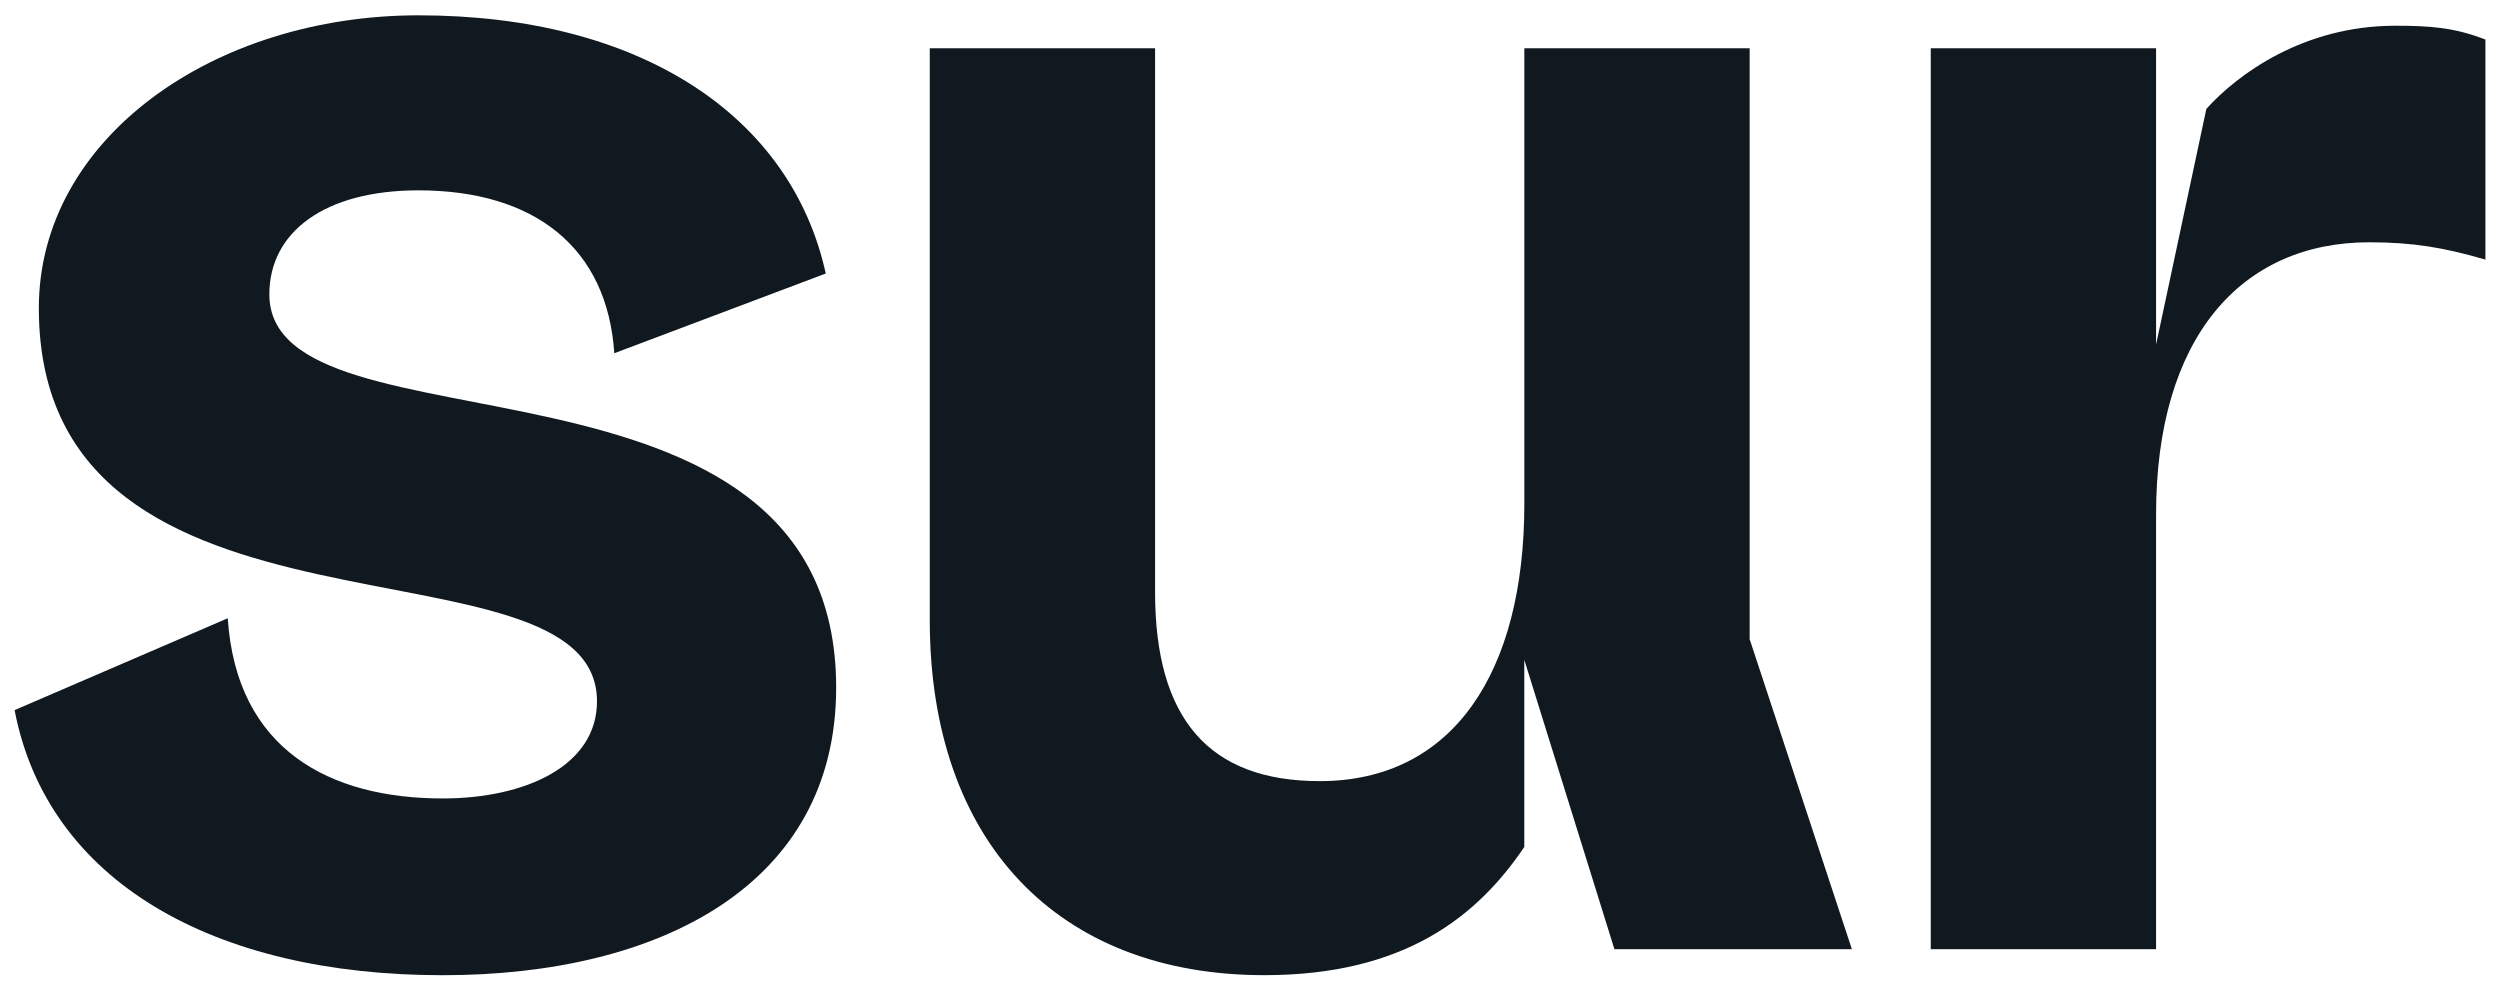
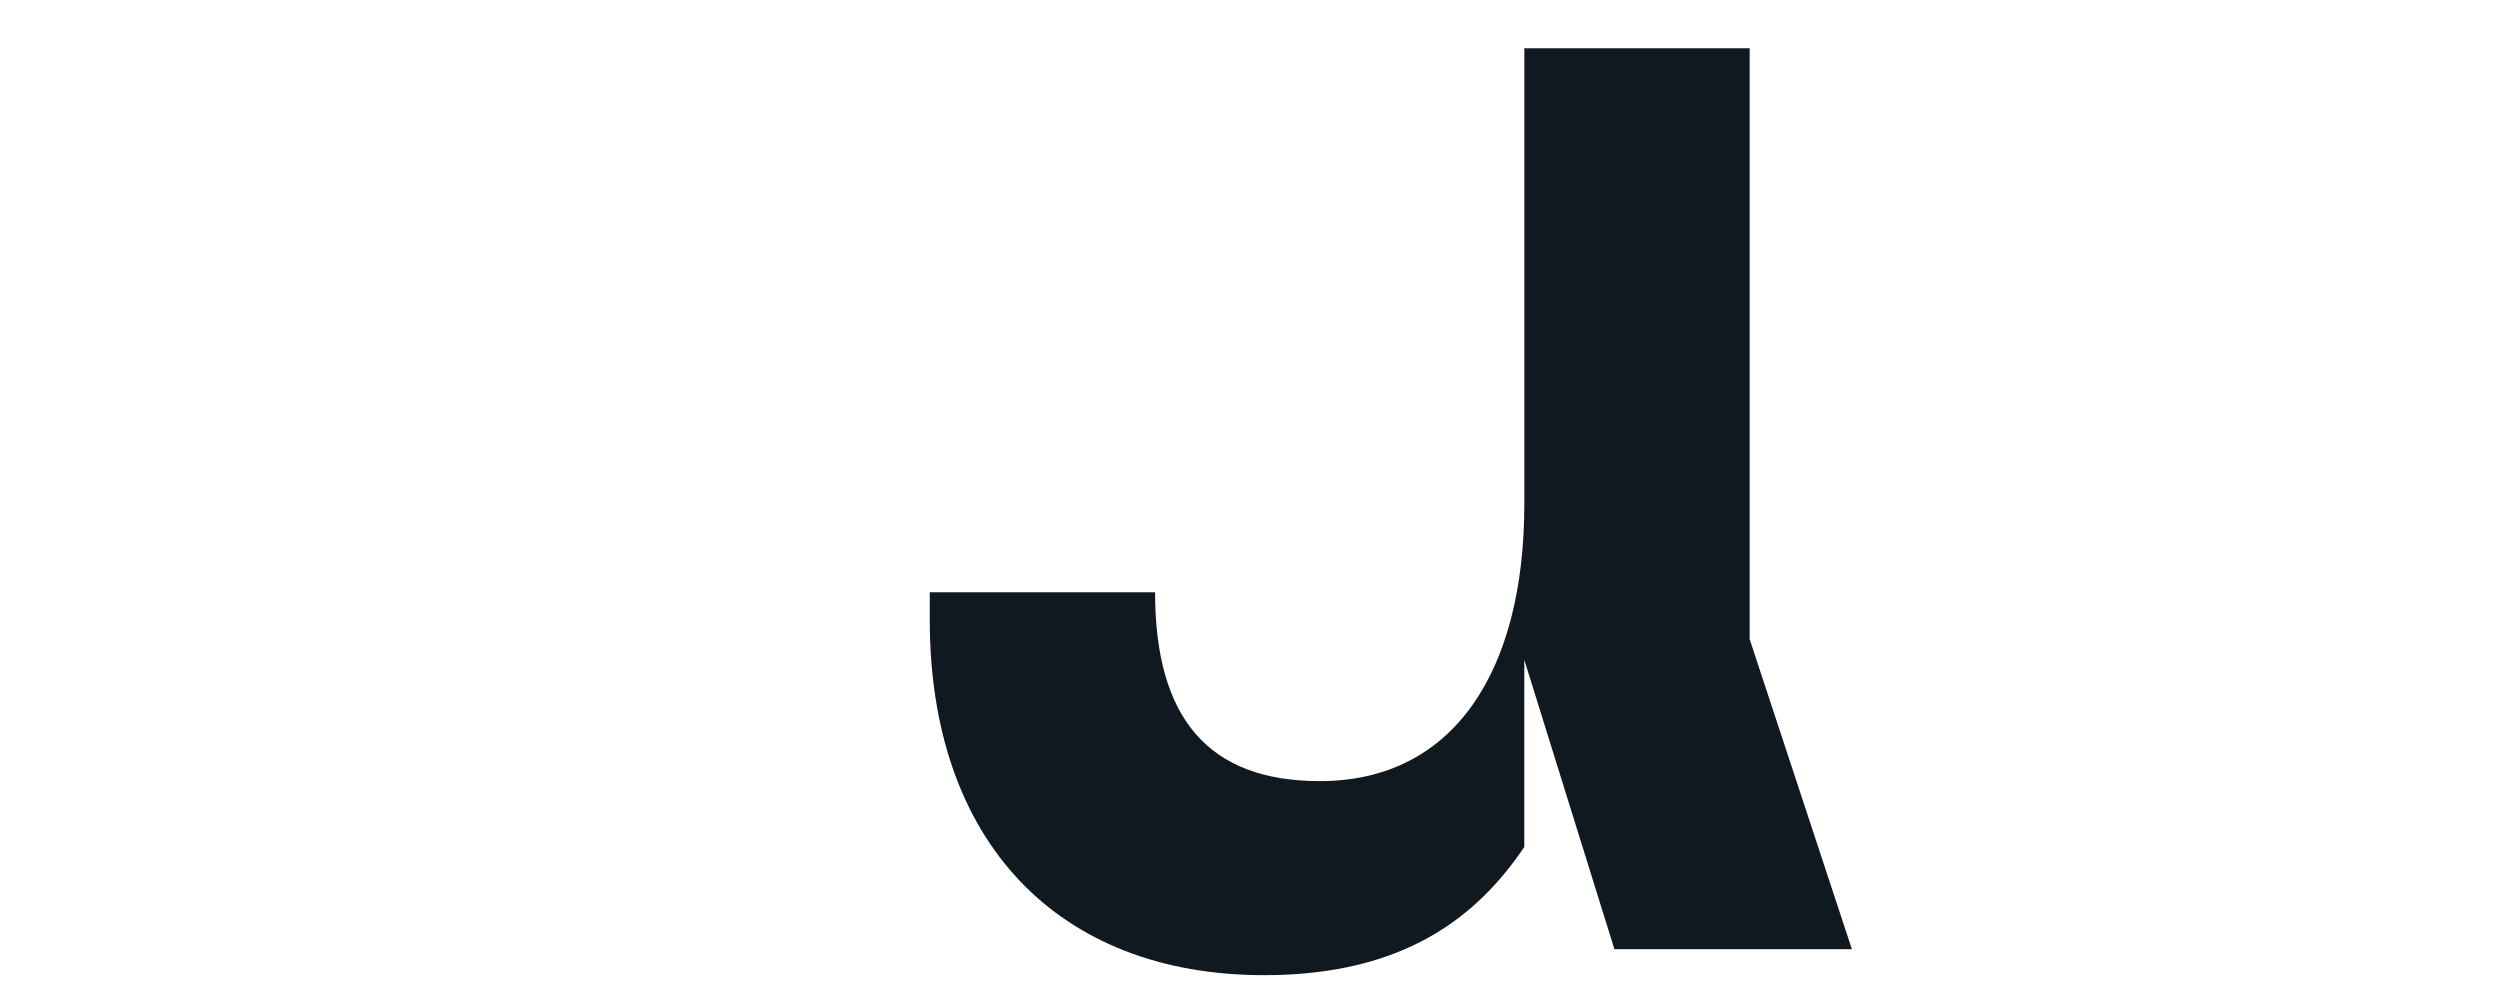
<svg xmlns="http://www.w3.org/2000/svg" width="116" height="46" viewBox="0 0 116 46" fill="none">
-   <path d="M19.416 0.711C9.925 0.711 1.802 6.418 1.802 14.297C1.802 31.099 27.7 24.345 27.7 32.545C27.7 35.519 24.402 37.048 20.542 37.048C15.313 37.048 10.97 34.798 10.568 28.687L0.677 32.949C2.205 40.909 9.925 45.25 20.542 45.25C30.595 45.25 38.798 41.07 38.798 31.905C38.798 15.103 12.498 21.454 12.498 13.656C12.498 10.761 15.071 8.832 19.414 8.832C24.802 8.832 28.181 11.485 28.503 16.39L38.315 12.691C36.708 5.374 29.711 0.711 19.416 0.711Z" fill="#101820" />
-   <path d="M81.184 29.652V2.238H70.729V23.381C70.729 31.18 67.43 36.244 61.238 36.244C56.09 36.244 53.596 33.349 53.596 27.48V2.238H43.141V28.767C43.141 39.058 49.093 45.248 58.663 45.248C65.177 45.248 68.556 42.515 70.727 39.299V30.616L74.909 44.042H85.927L81.182 29.652H81.184Z" fill="#101820" />
-   <path d="M111.142 1.194C106.88 1.194 103.824 3.444 102.375 5.052L100.042 15.986V2.238H89.587V44.042H100.042V23.864C100.042 15.664 103.983 11.242 109.935 11.242C111.946 11.242 113.393 11.483 115.324 12.046V1.836C113.877 1.273 112.751 1.194 111.142 1.194Z" fill="#101820" />
+   <path d="M81.184 29.652V2.238H70.729V23.381C70.729 31.18 67.43 36.244 61.238 36.244C56.09 36.244 53.596 33.349 53.596 27.48H43.141V28.767C43.141 39.058 49.093 45.248 58.663 45.248C65.177 45.248 68.556 42.515 70.727 39.299V30.616L74.909 44.042H85.927L81.182 29.652H81.184Z" fill="#101820" />
</svg>